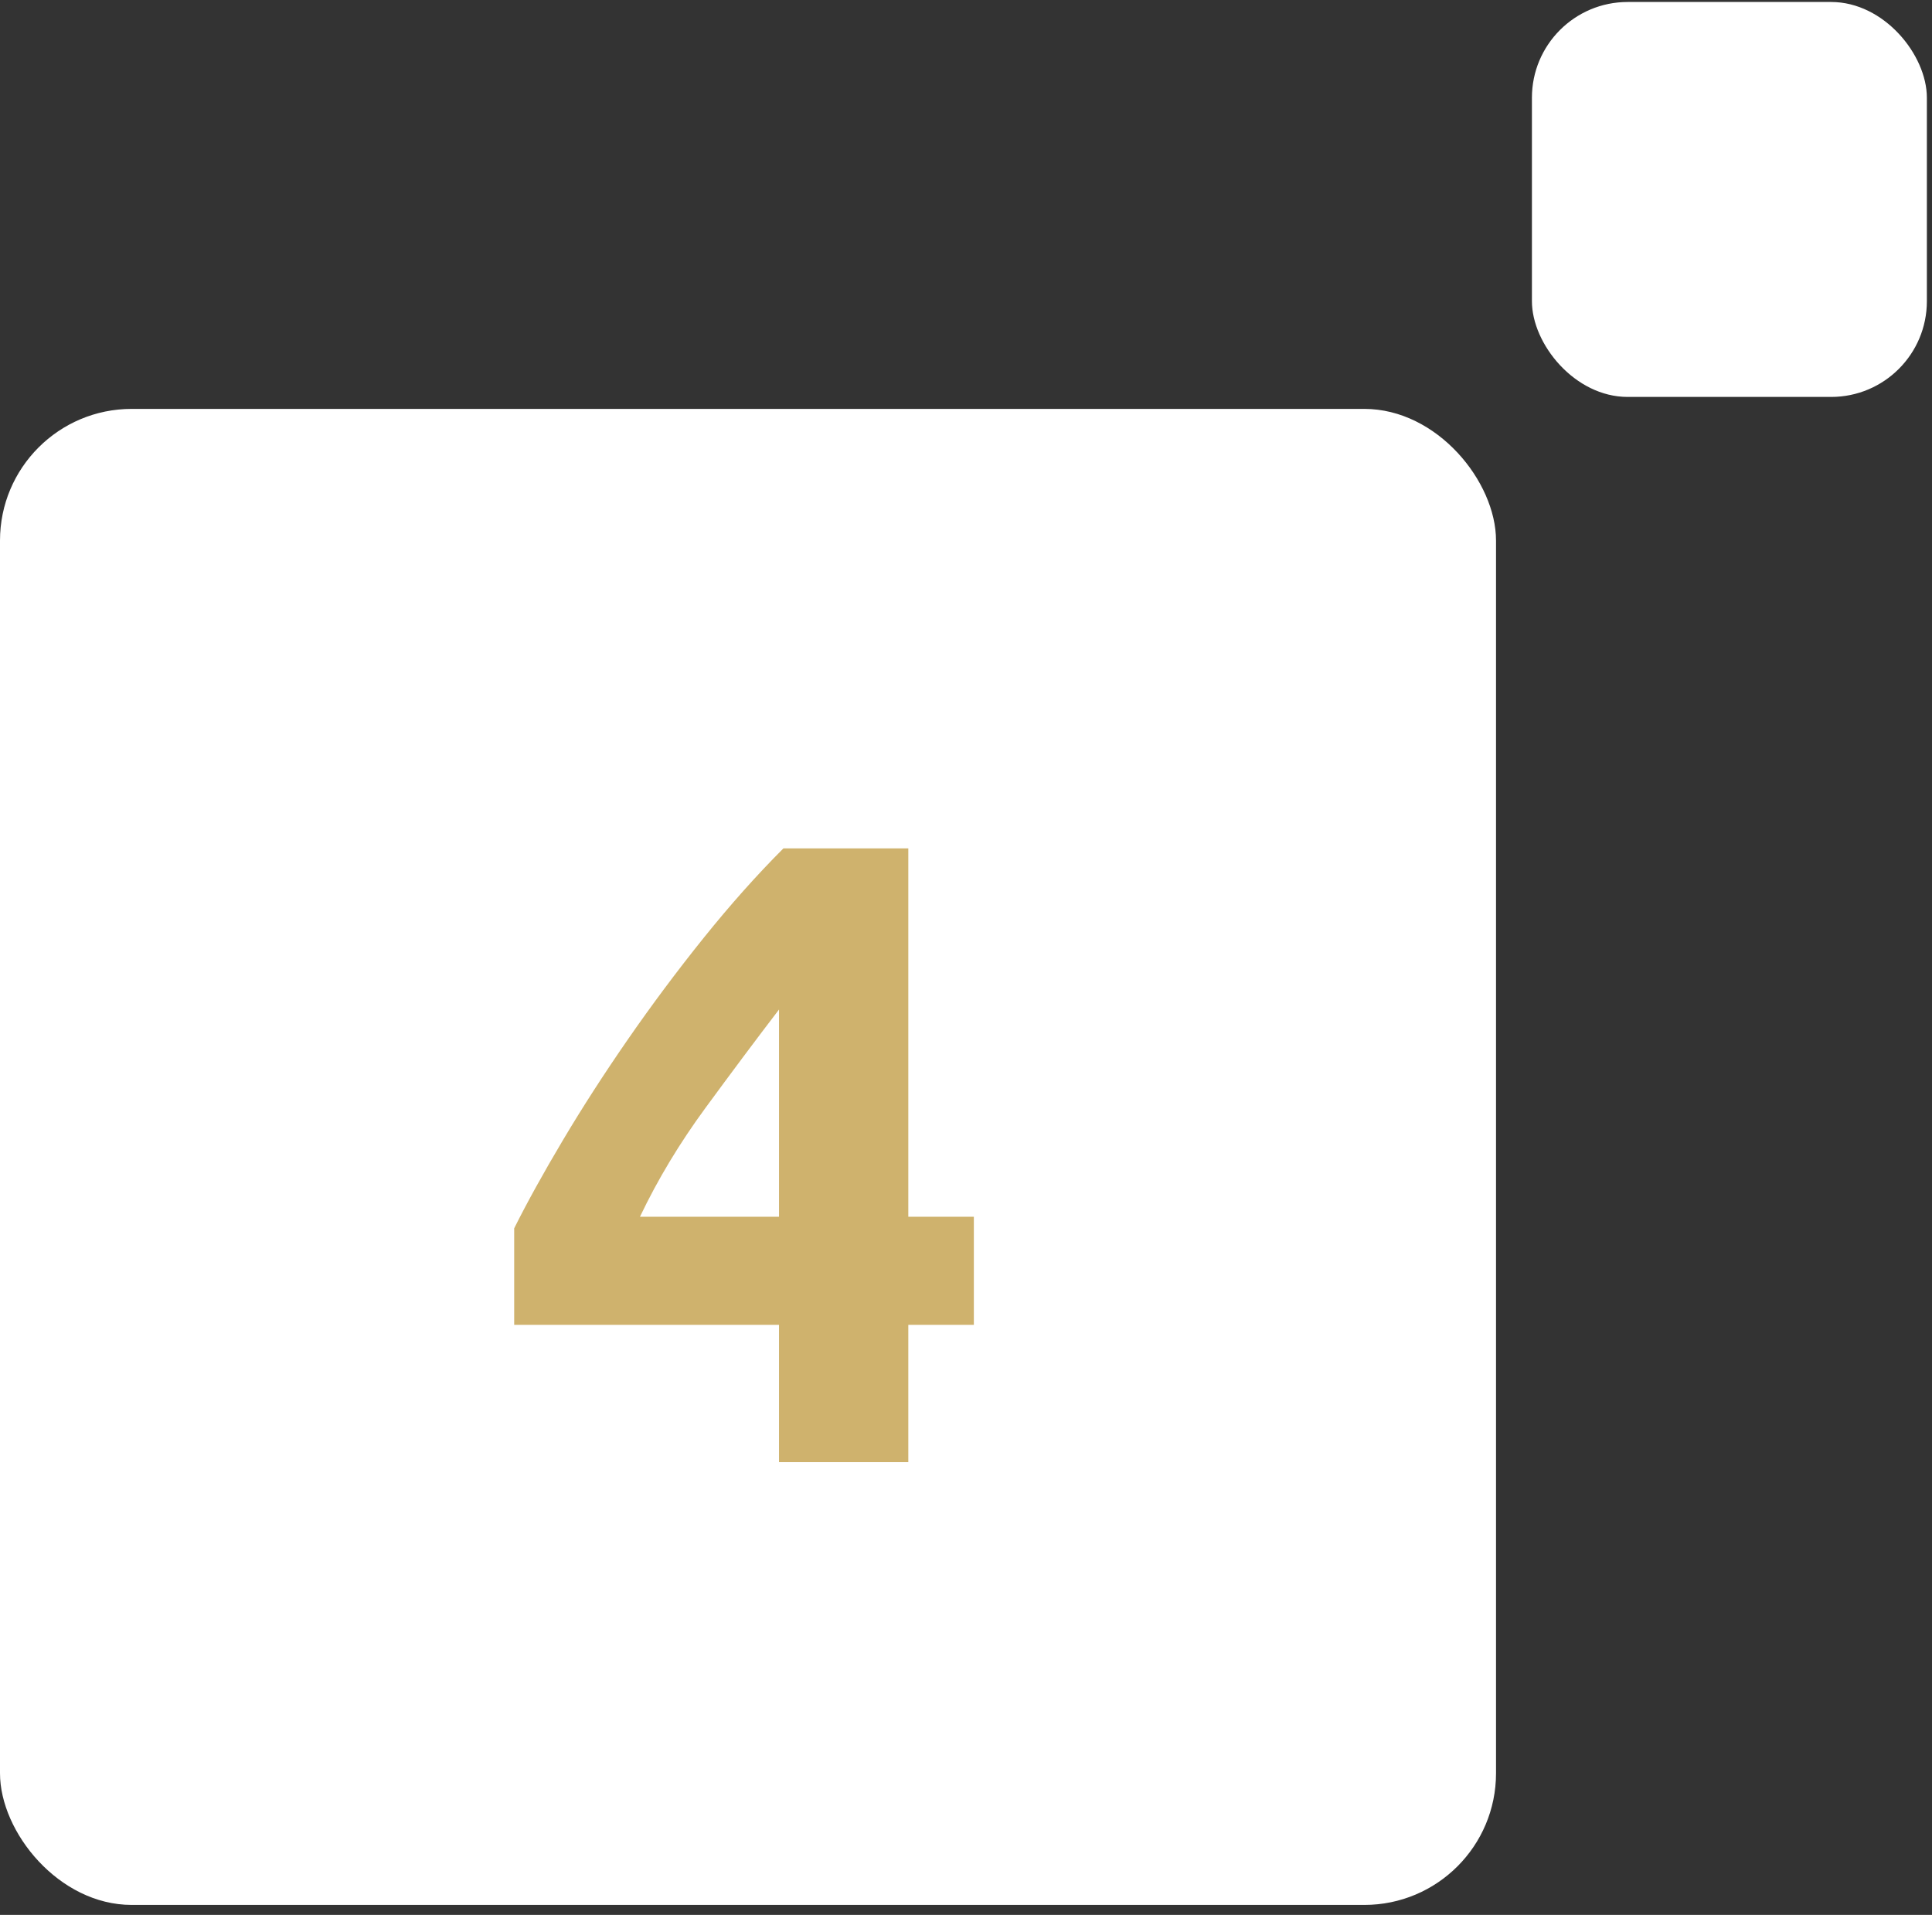
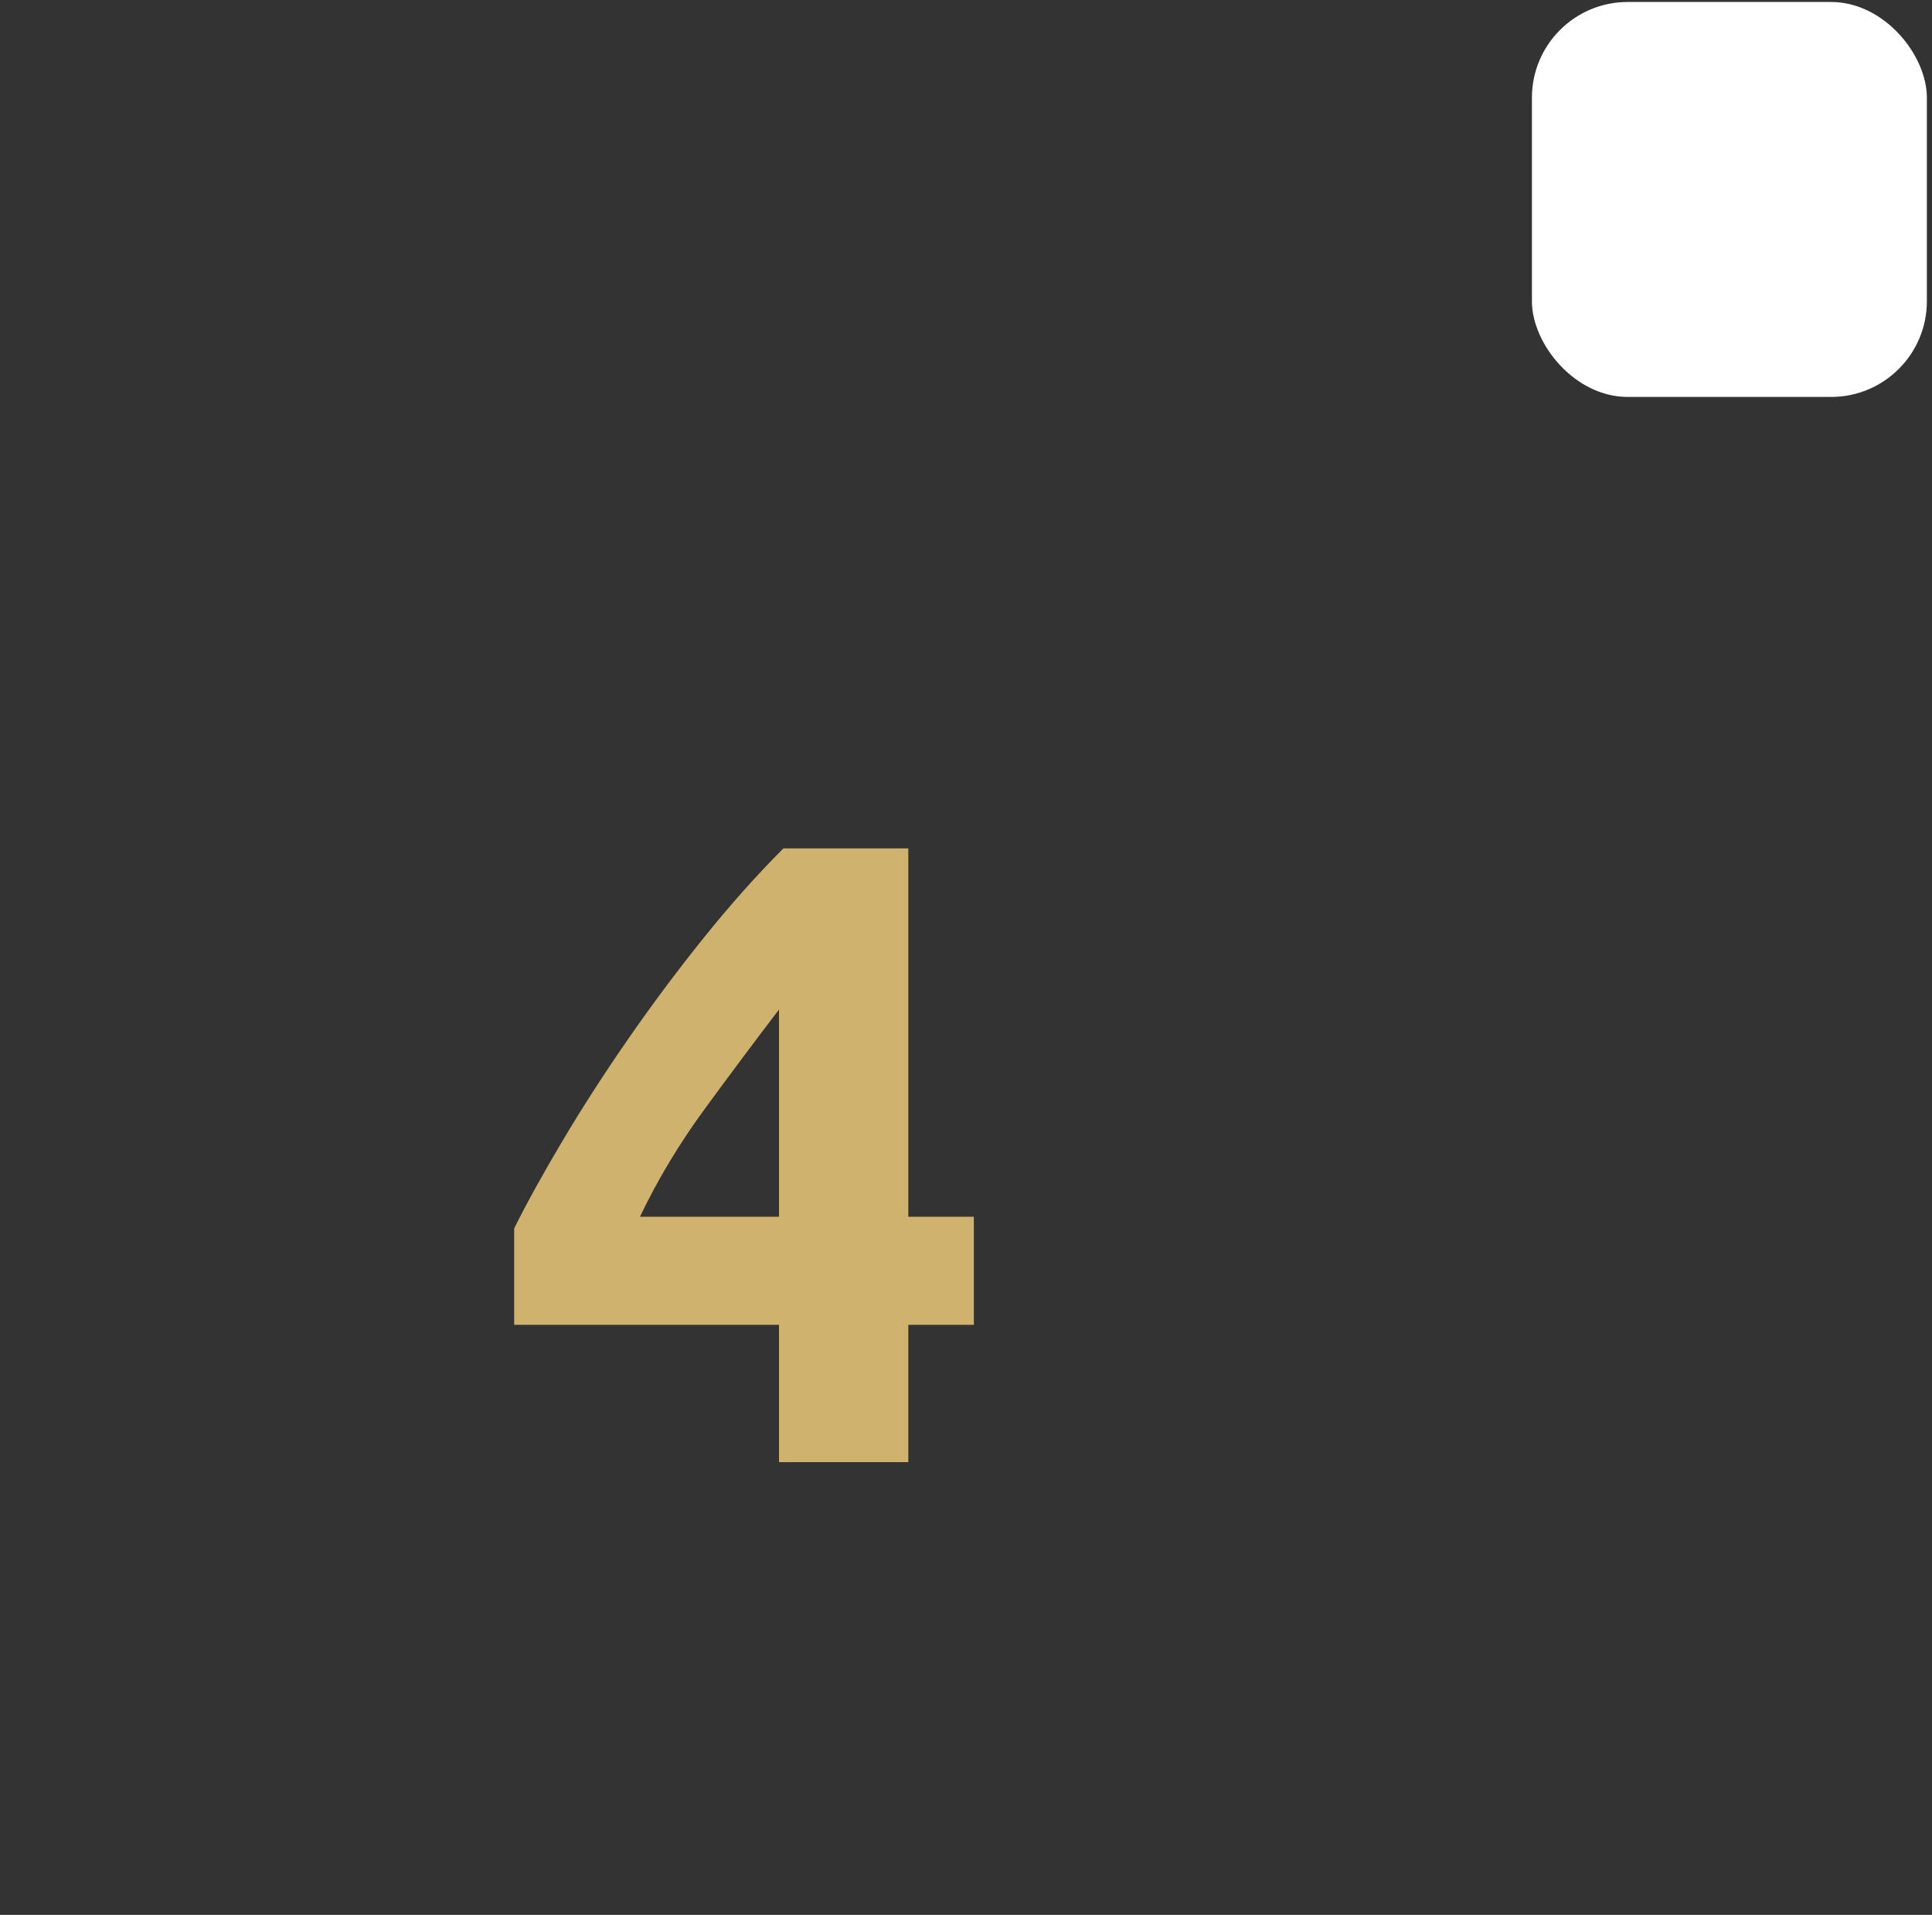
<svg xmlns="http://www.w3.org/2000/svg" width="113" height="112" viewBox="0 0 113 112">
  <rect x="0" y="0" width="113" height="112" fill="#333333" stroke="none" />
  <g fill="none" fill-rule="evenodd">
    <g>
      <g>
        <g fill="#FFF" transform="translate(-1121 -1818) translate(1121 1818)">
-           <rect width="87.5" height="87.5" y="23.916" rx="7.7" />
          <rect width="23.1" height="23.1" x="89.6" y=".116" rx="5.6" />
        </g>
        <path fill="#CFB26D" fill-rule="nonzero" d="M53.126 85.516v-8.029h3.833v-6.32h-3.833V49.62h-7.304c-1.554 1.554-3.108 3.298-4.662 5.231-1.554 1.934-3.03 3.911-4.429 5.932-1.398 2.02-2.668 3.988-3.807 5.905-1.14 1.916-2.09 3.634-2.85 5.154v5.646h15.489v8.03h7.563zm-7.563-14.349H37.43c1.036-2.175 2.314-4.299 3.834-6.37 1.52-2.073 2.952-3.99 4.299-5.75v12.12z" transform="translate(-1121 -1818) translate(1121 1818)" />
      </g>
    </g>
  </g>
</svg>